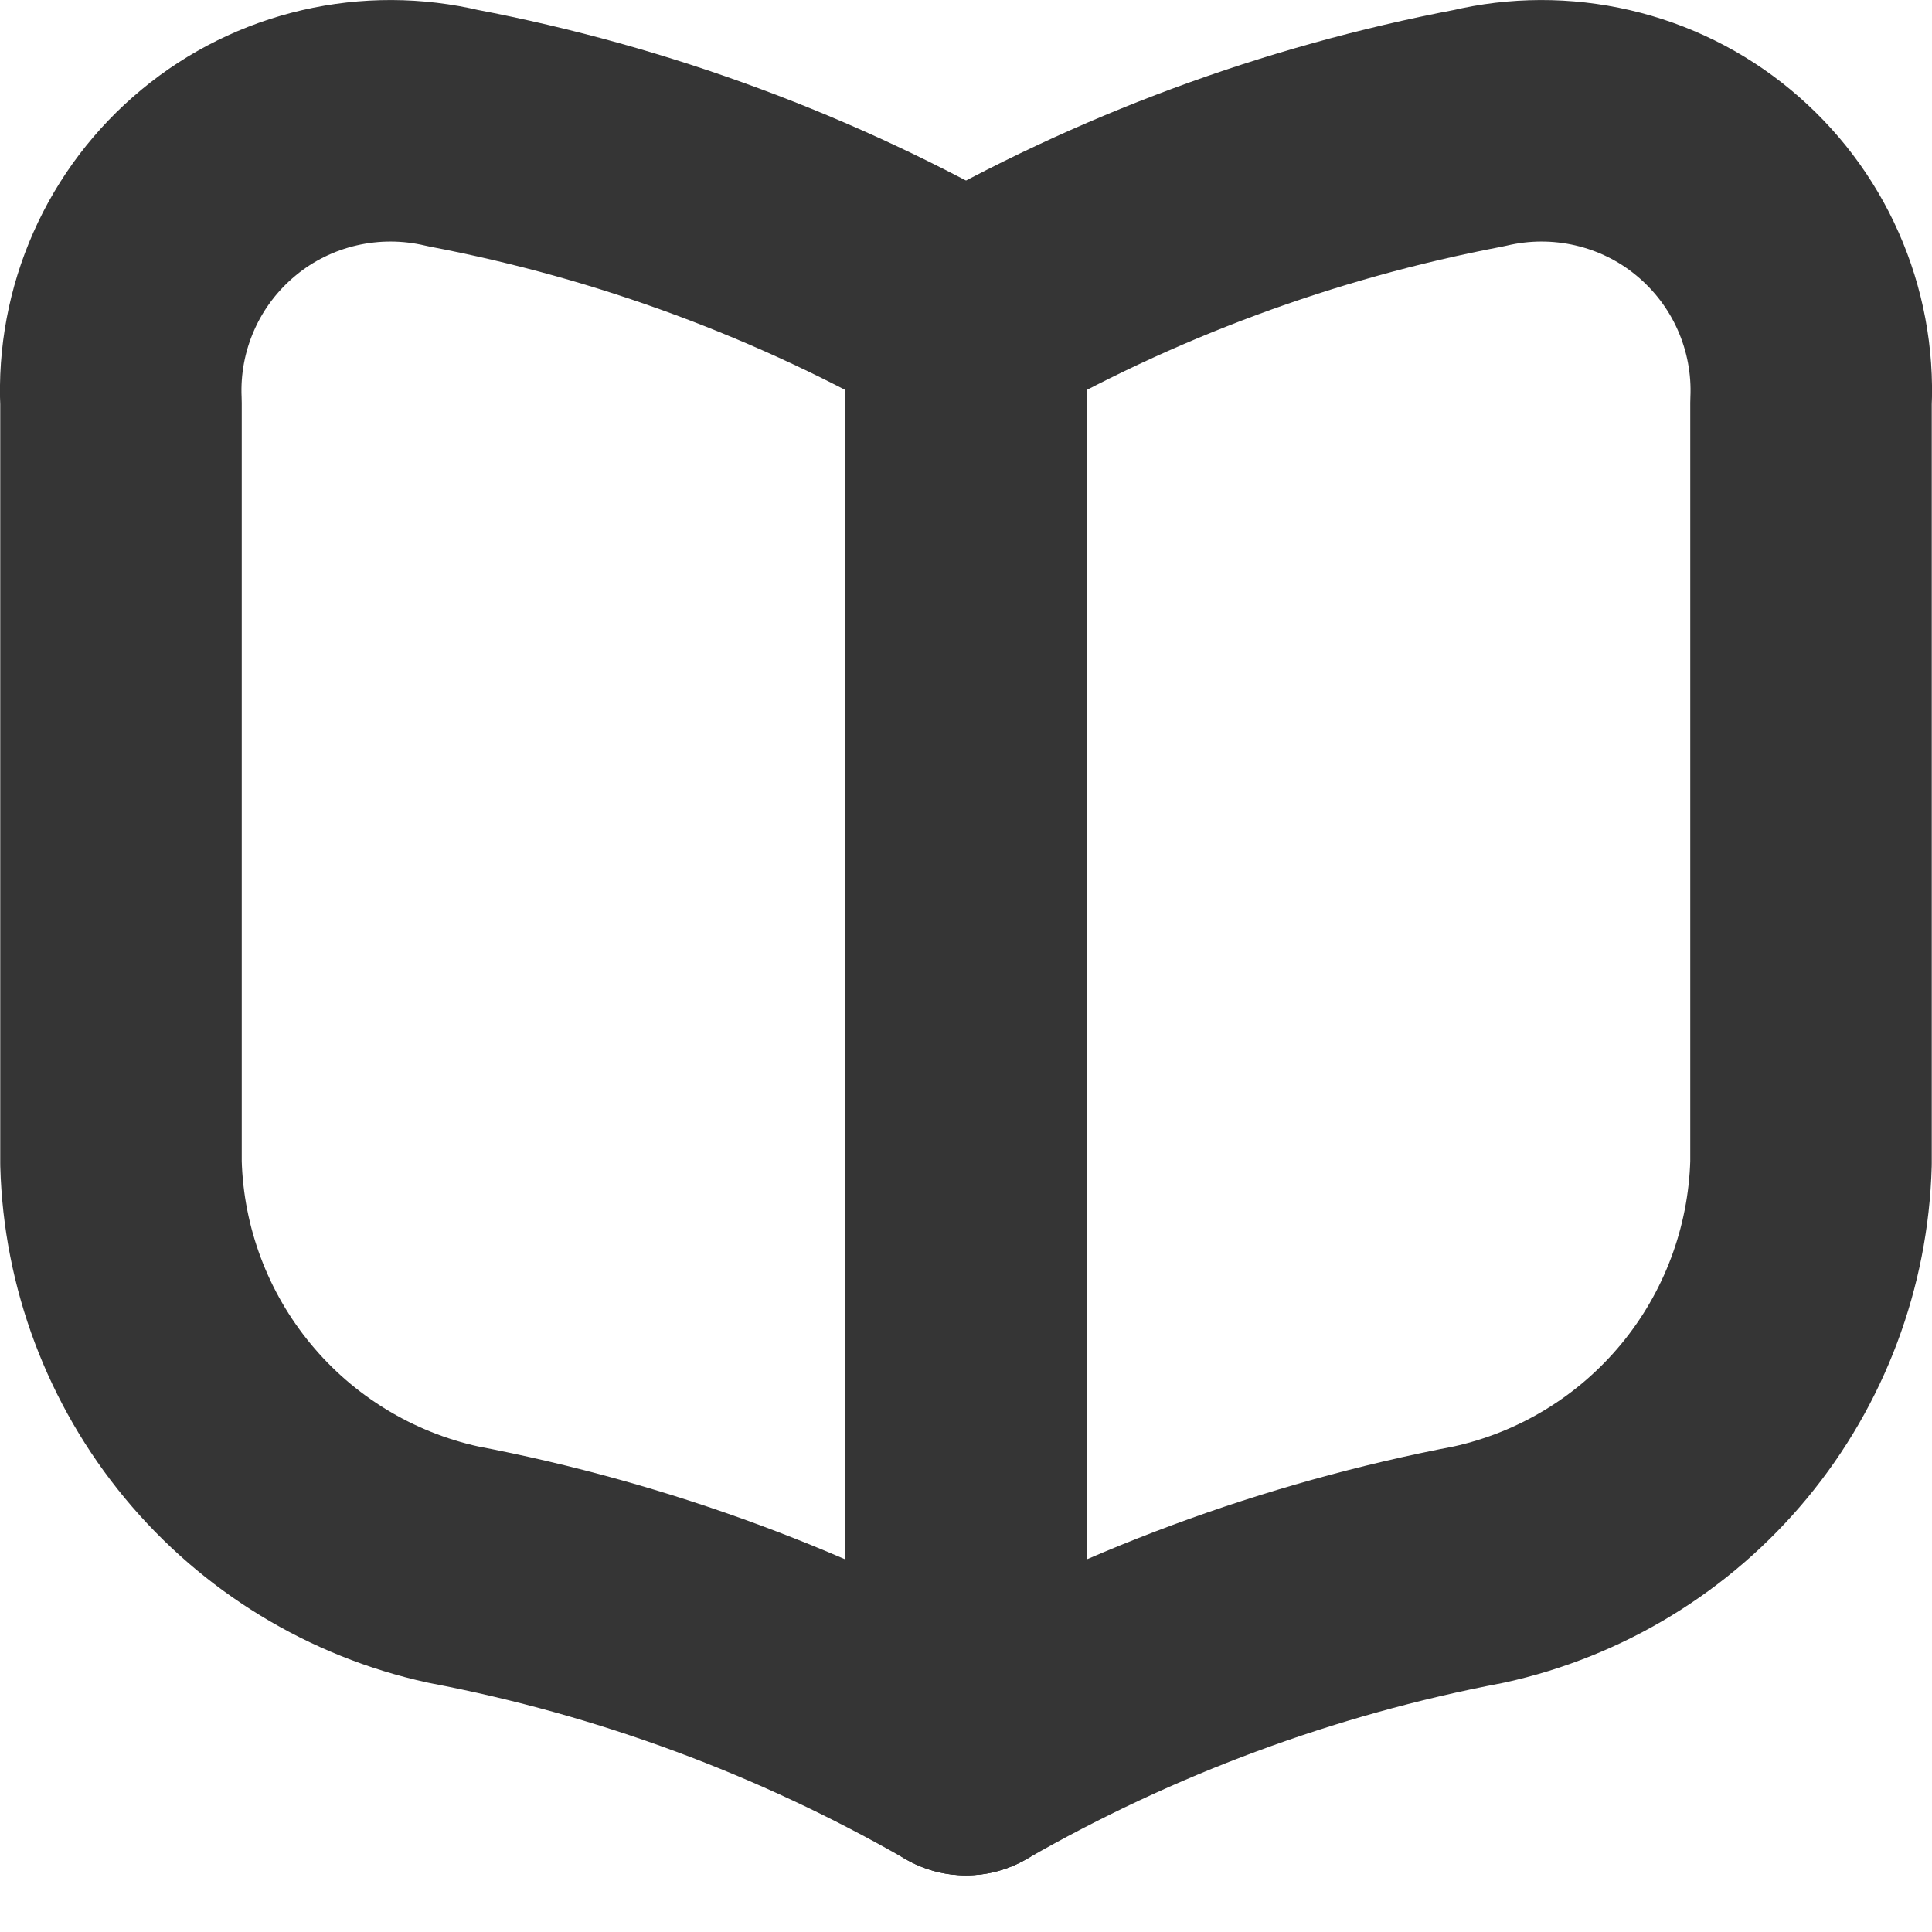
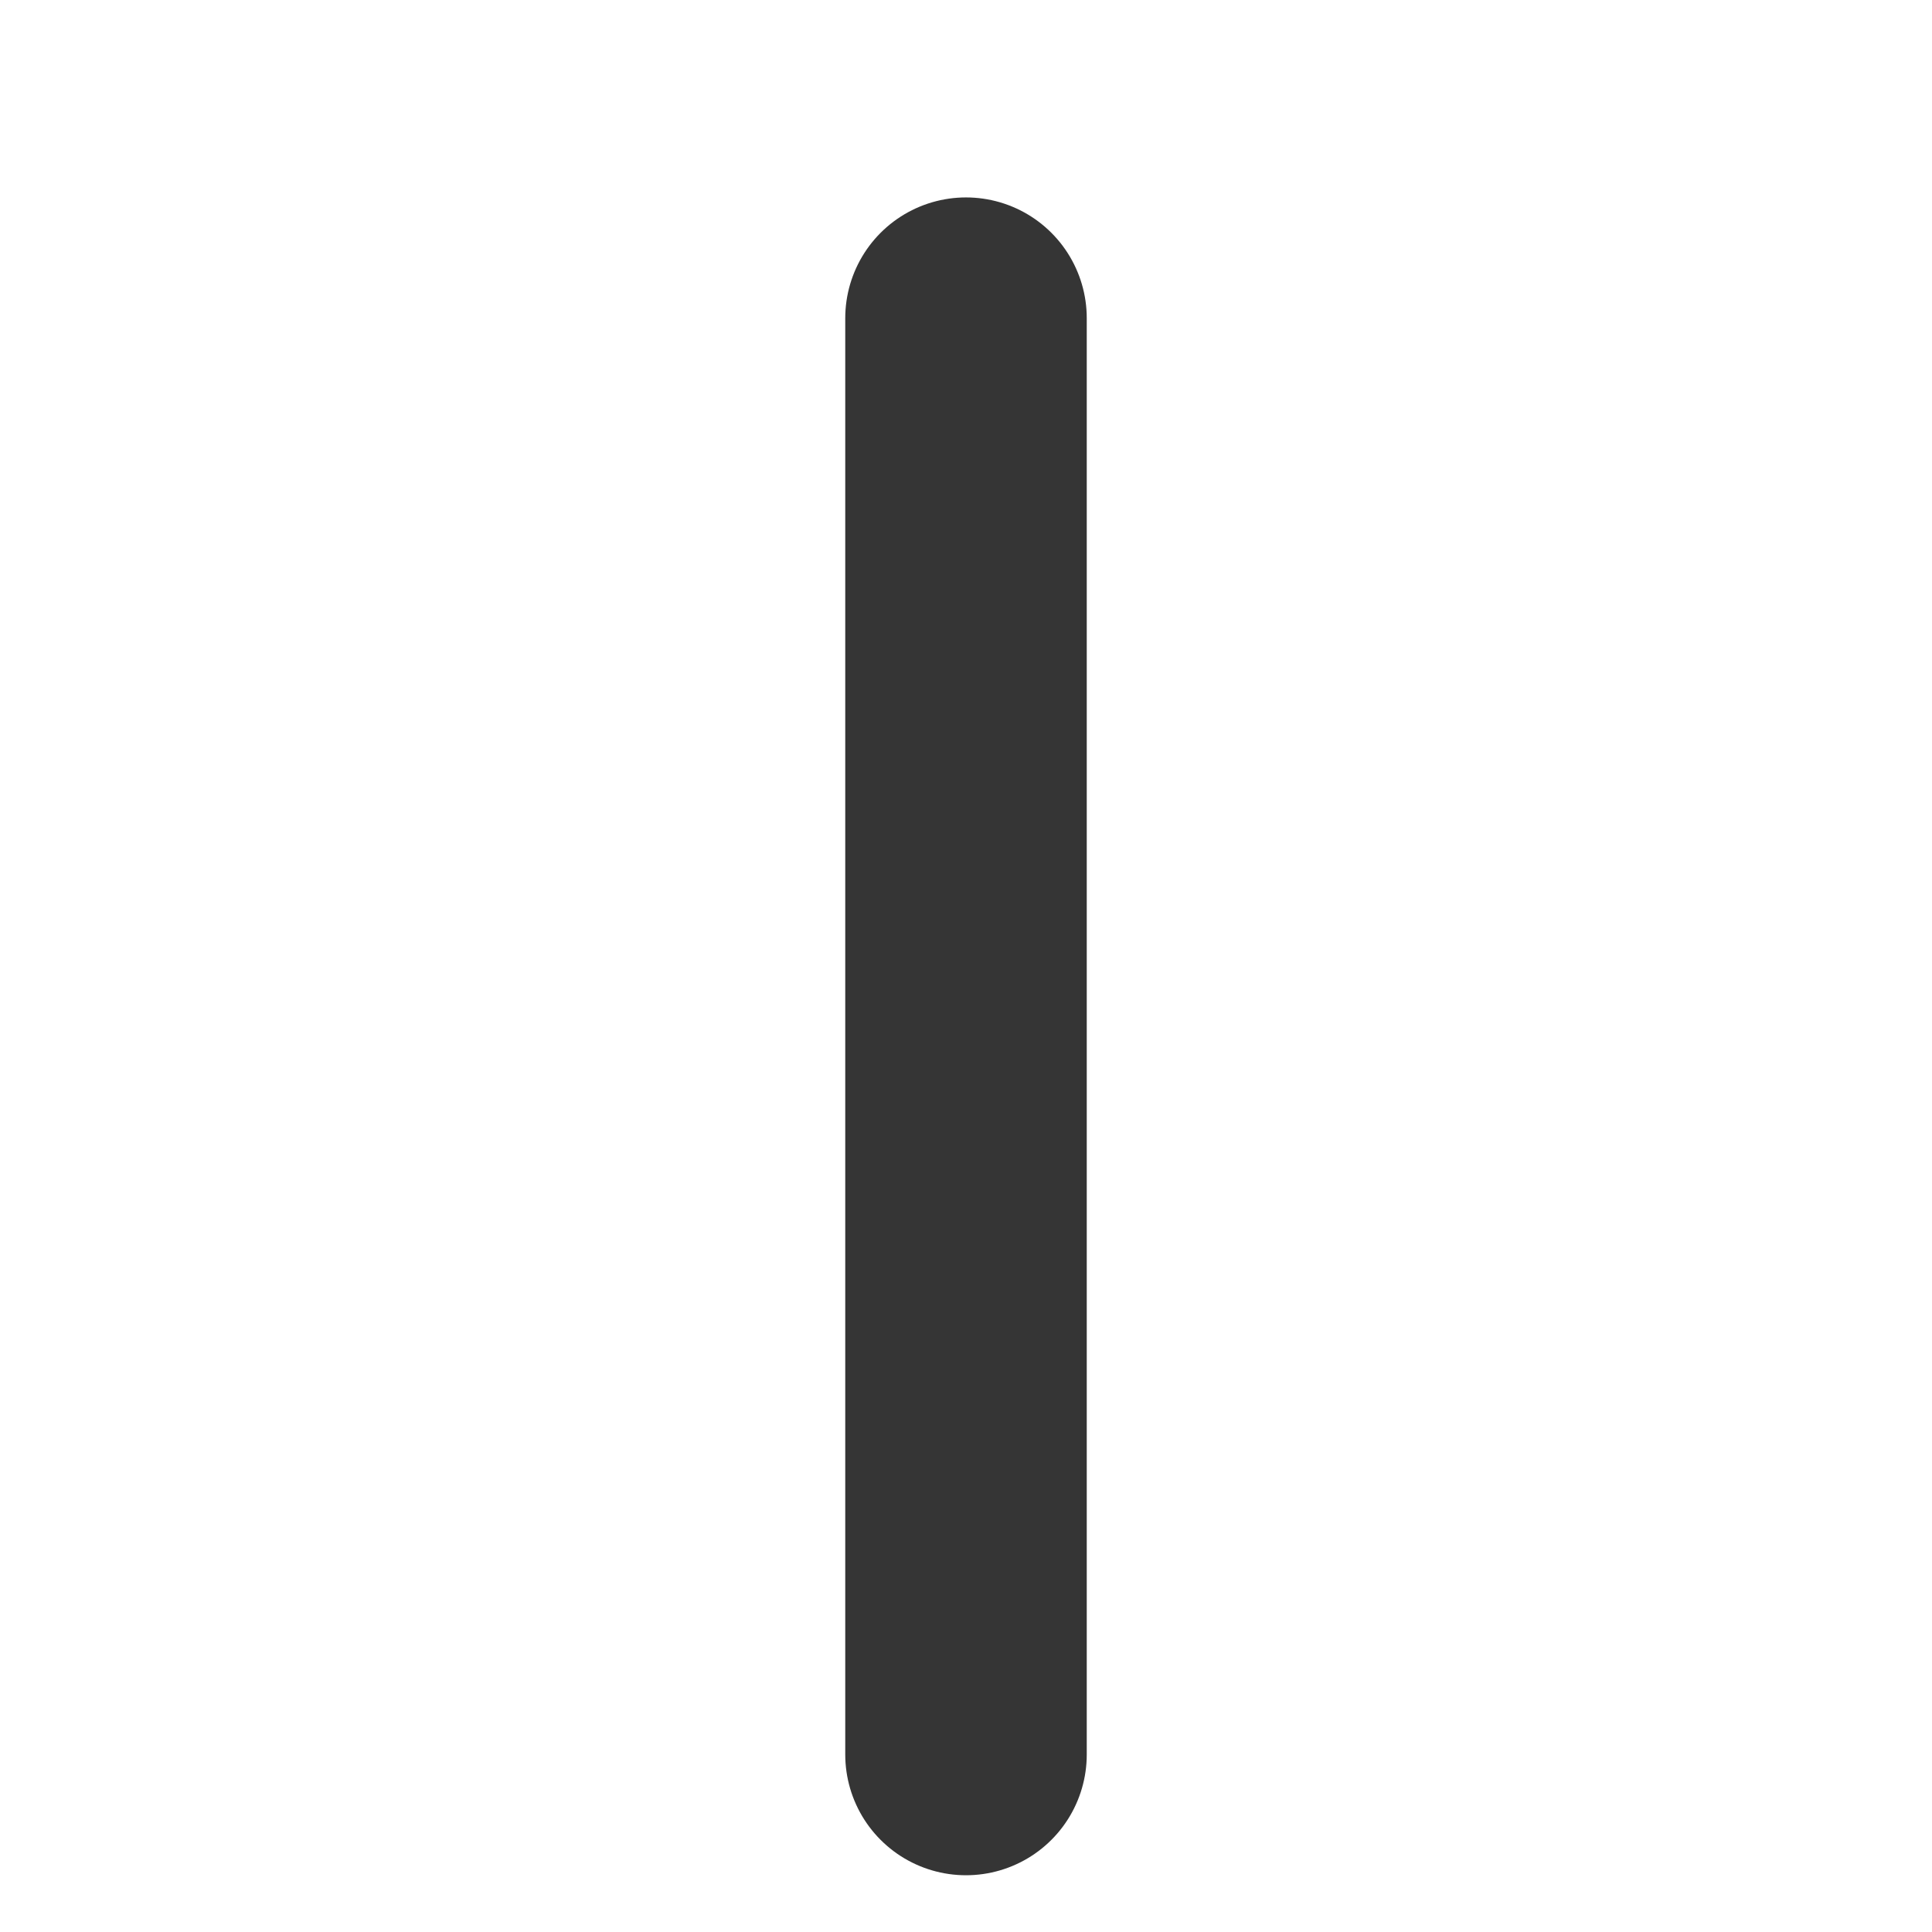
<svg xmlns="http://www.w3.org/2000/svg" width="16" height="16" viewBox="0 0 16 16" fill="none">
  <g id="Group 1000002213">
-     <path id="Vector" d="M8 2.636C9.318 1.878 10.754 1.346 12.248 1.061C12.584 0.981 12.935 0.98 13.272 1.058C13.609 1.136 13.924 1.291 14.19 1.512C14.457 1.733 14.669 2.012 14.809 2.329C14.949 2.645 15.014 2.99 14.998 3.336V9.633C14.976 10.415 14.694 11.167 14.196 11.769C13.697 12.372 13.011 12.79 12.248 12.957C10.754 13.242 9.318 13.774 8 14.531" stroke="#353535" stroke-width="2" stroke-linecap="round" stroke-linejoin="round" />
-     <path id="Vector_2" d="M8 2.636C6.682 1.878 5.246 1.346 3.752 1.061C3.416 0.981 3.065 0.98 2.728 1.058C2.391 1.136 2.076 1.291 1.81 1.512C1.543 1.733 1.331 2.012 1.191 2.329C1.051 2.645 0.986 2.99 1.002 3.336V9.633C1.023 10.415 1.306 11.167 1.804 11.769C2.303 12.372 2.989 12.79 3.752 12.957C5.246 13.242 6.682 13.774 8 14.531" stroke="#353535" stroke-width="2" stroke-linecap="round" stroke-linejoin="round" />
    <path id="Vector_3" d="M8 14.53V2.635" stroke="#353535" stroke-width="2" stroke-linecap="round" stroke-linejoin="round" />
  </g>
</svg>